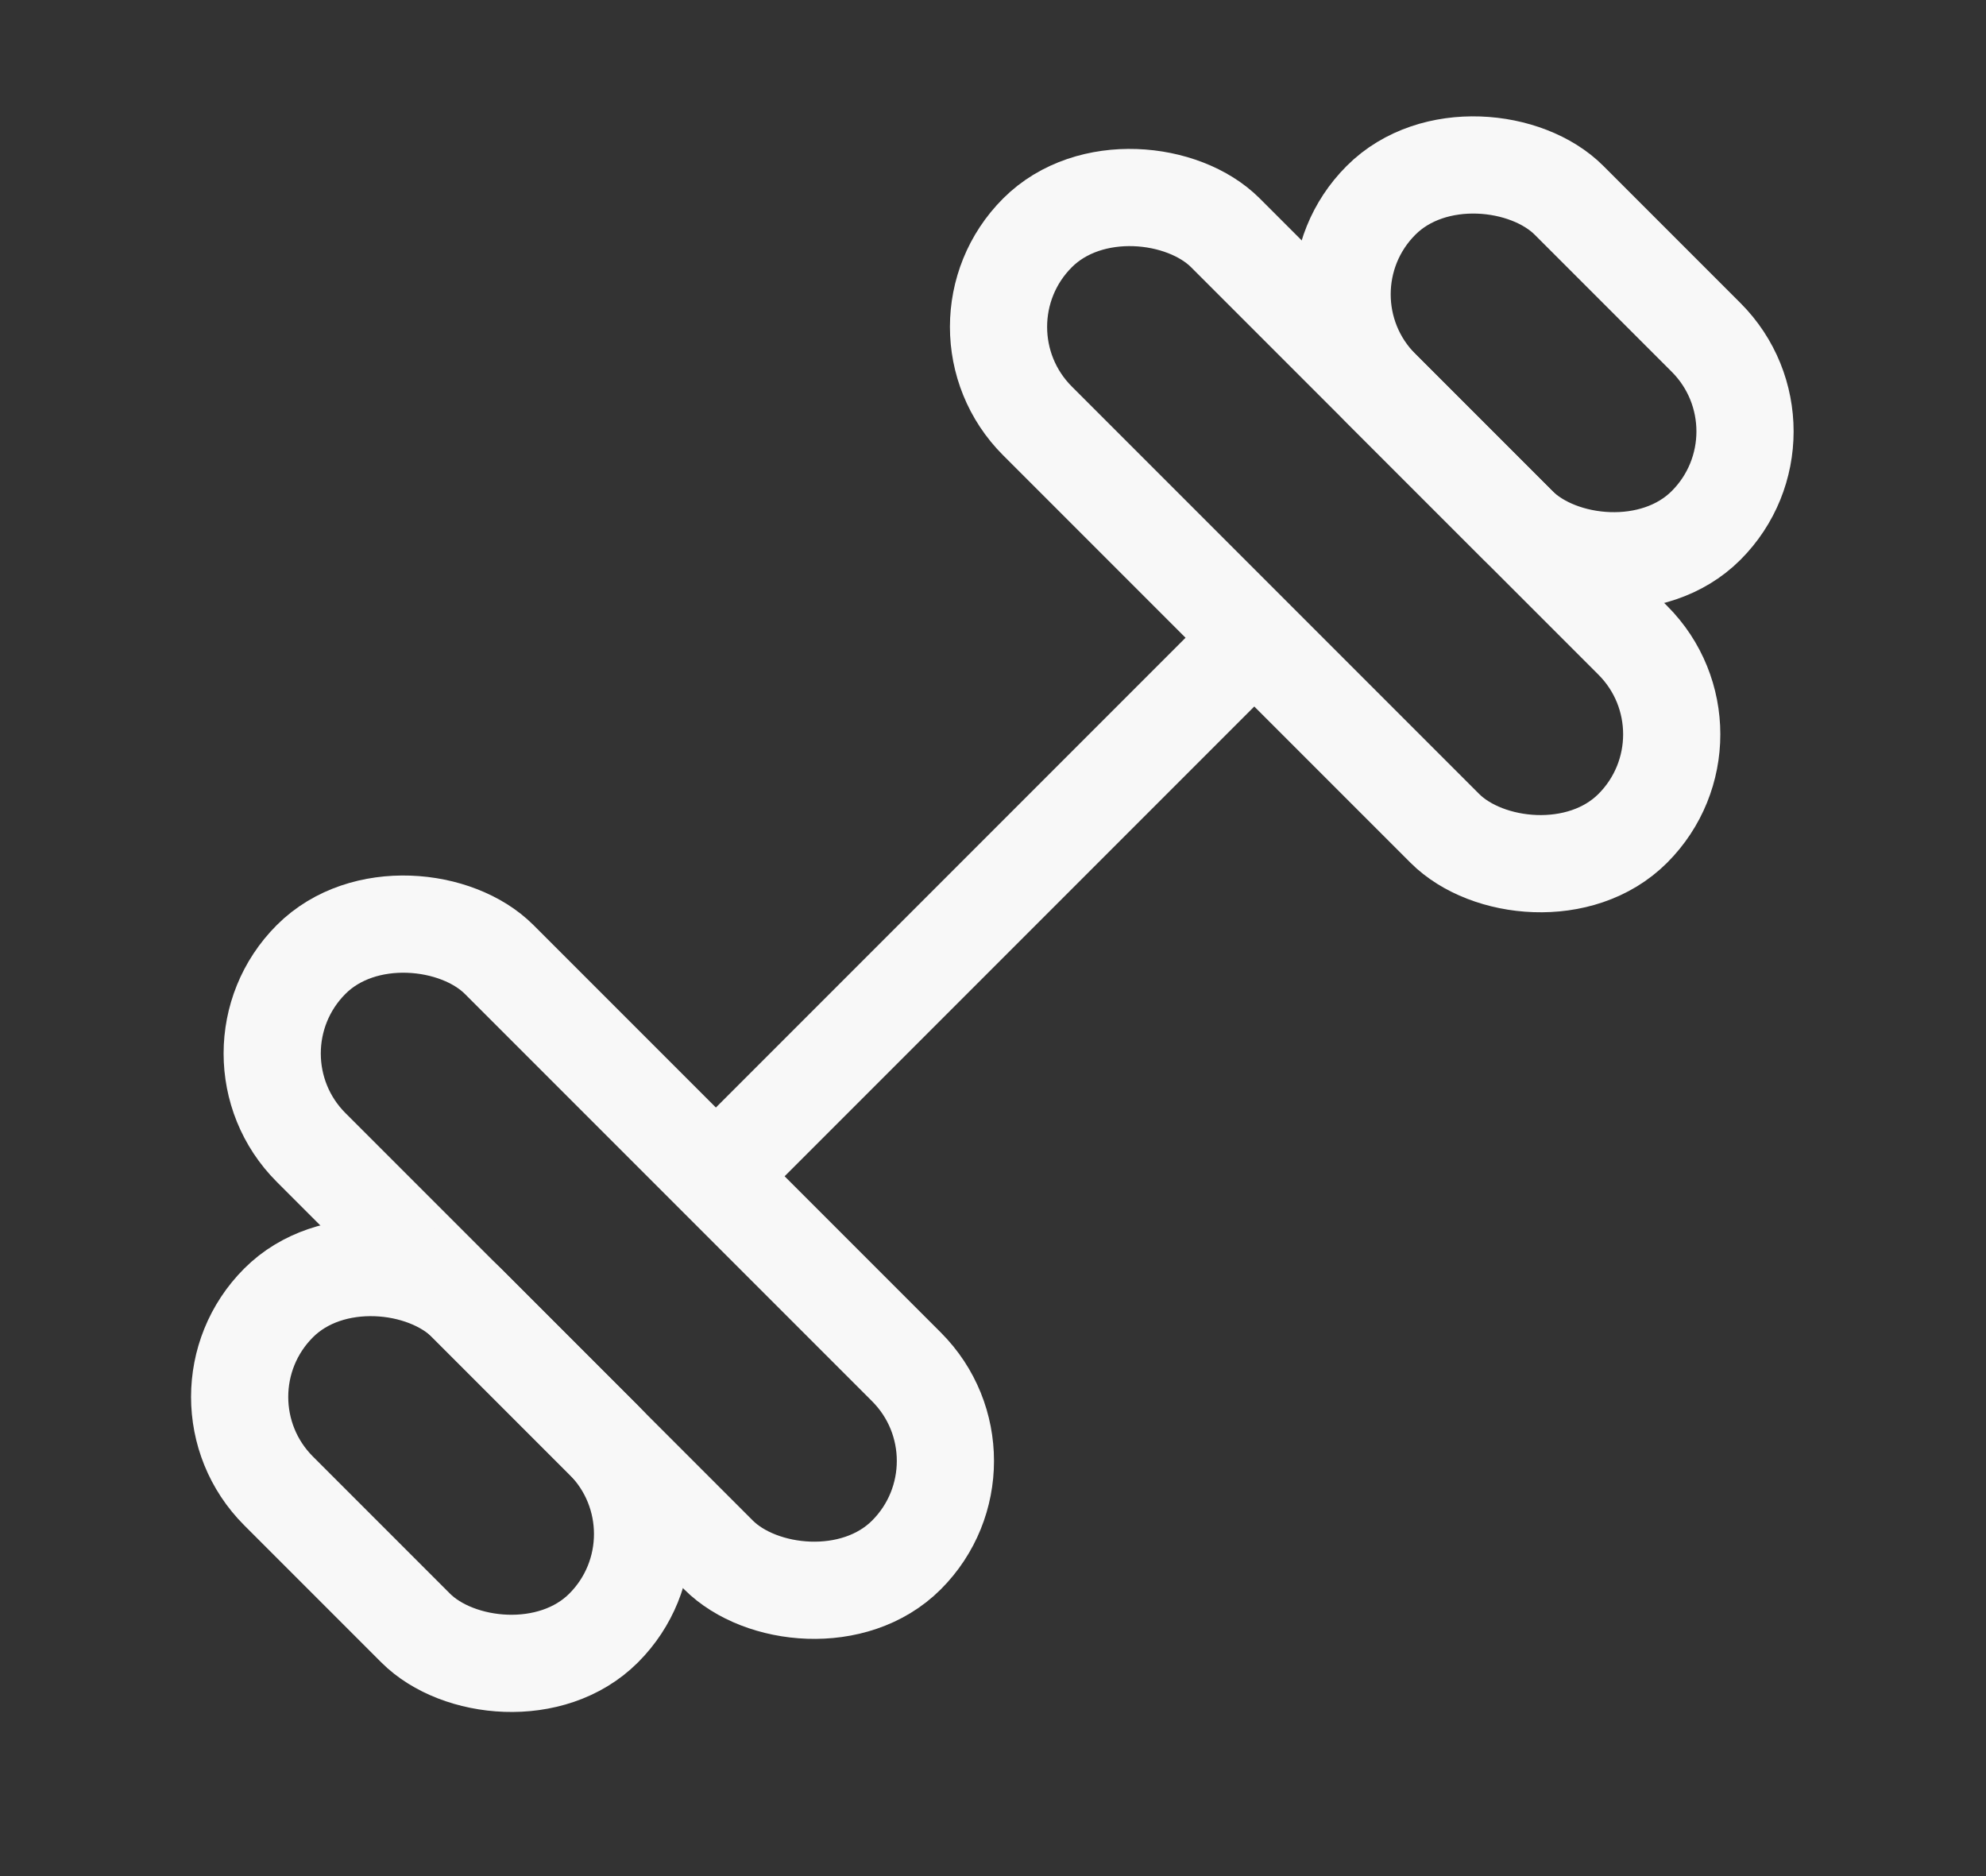
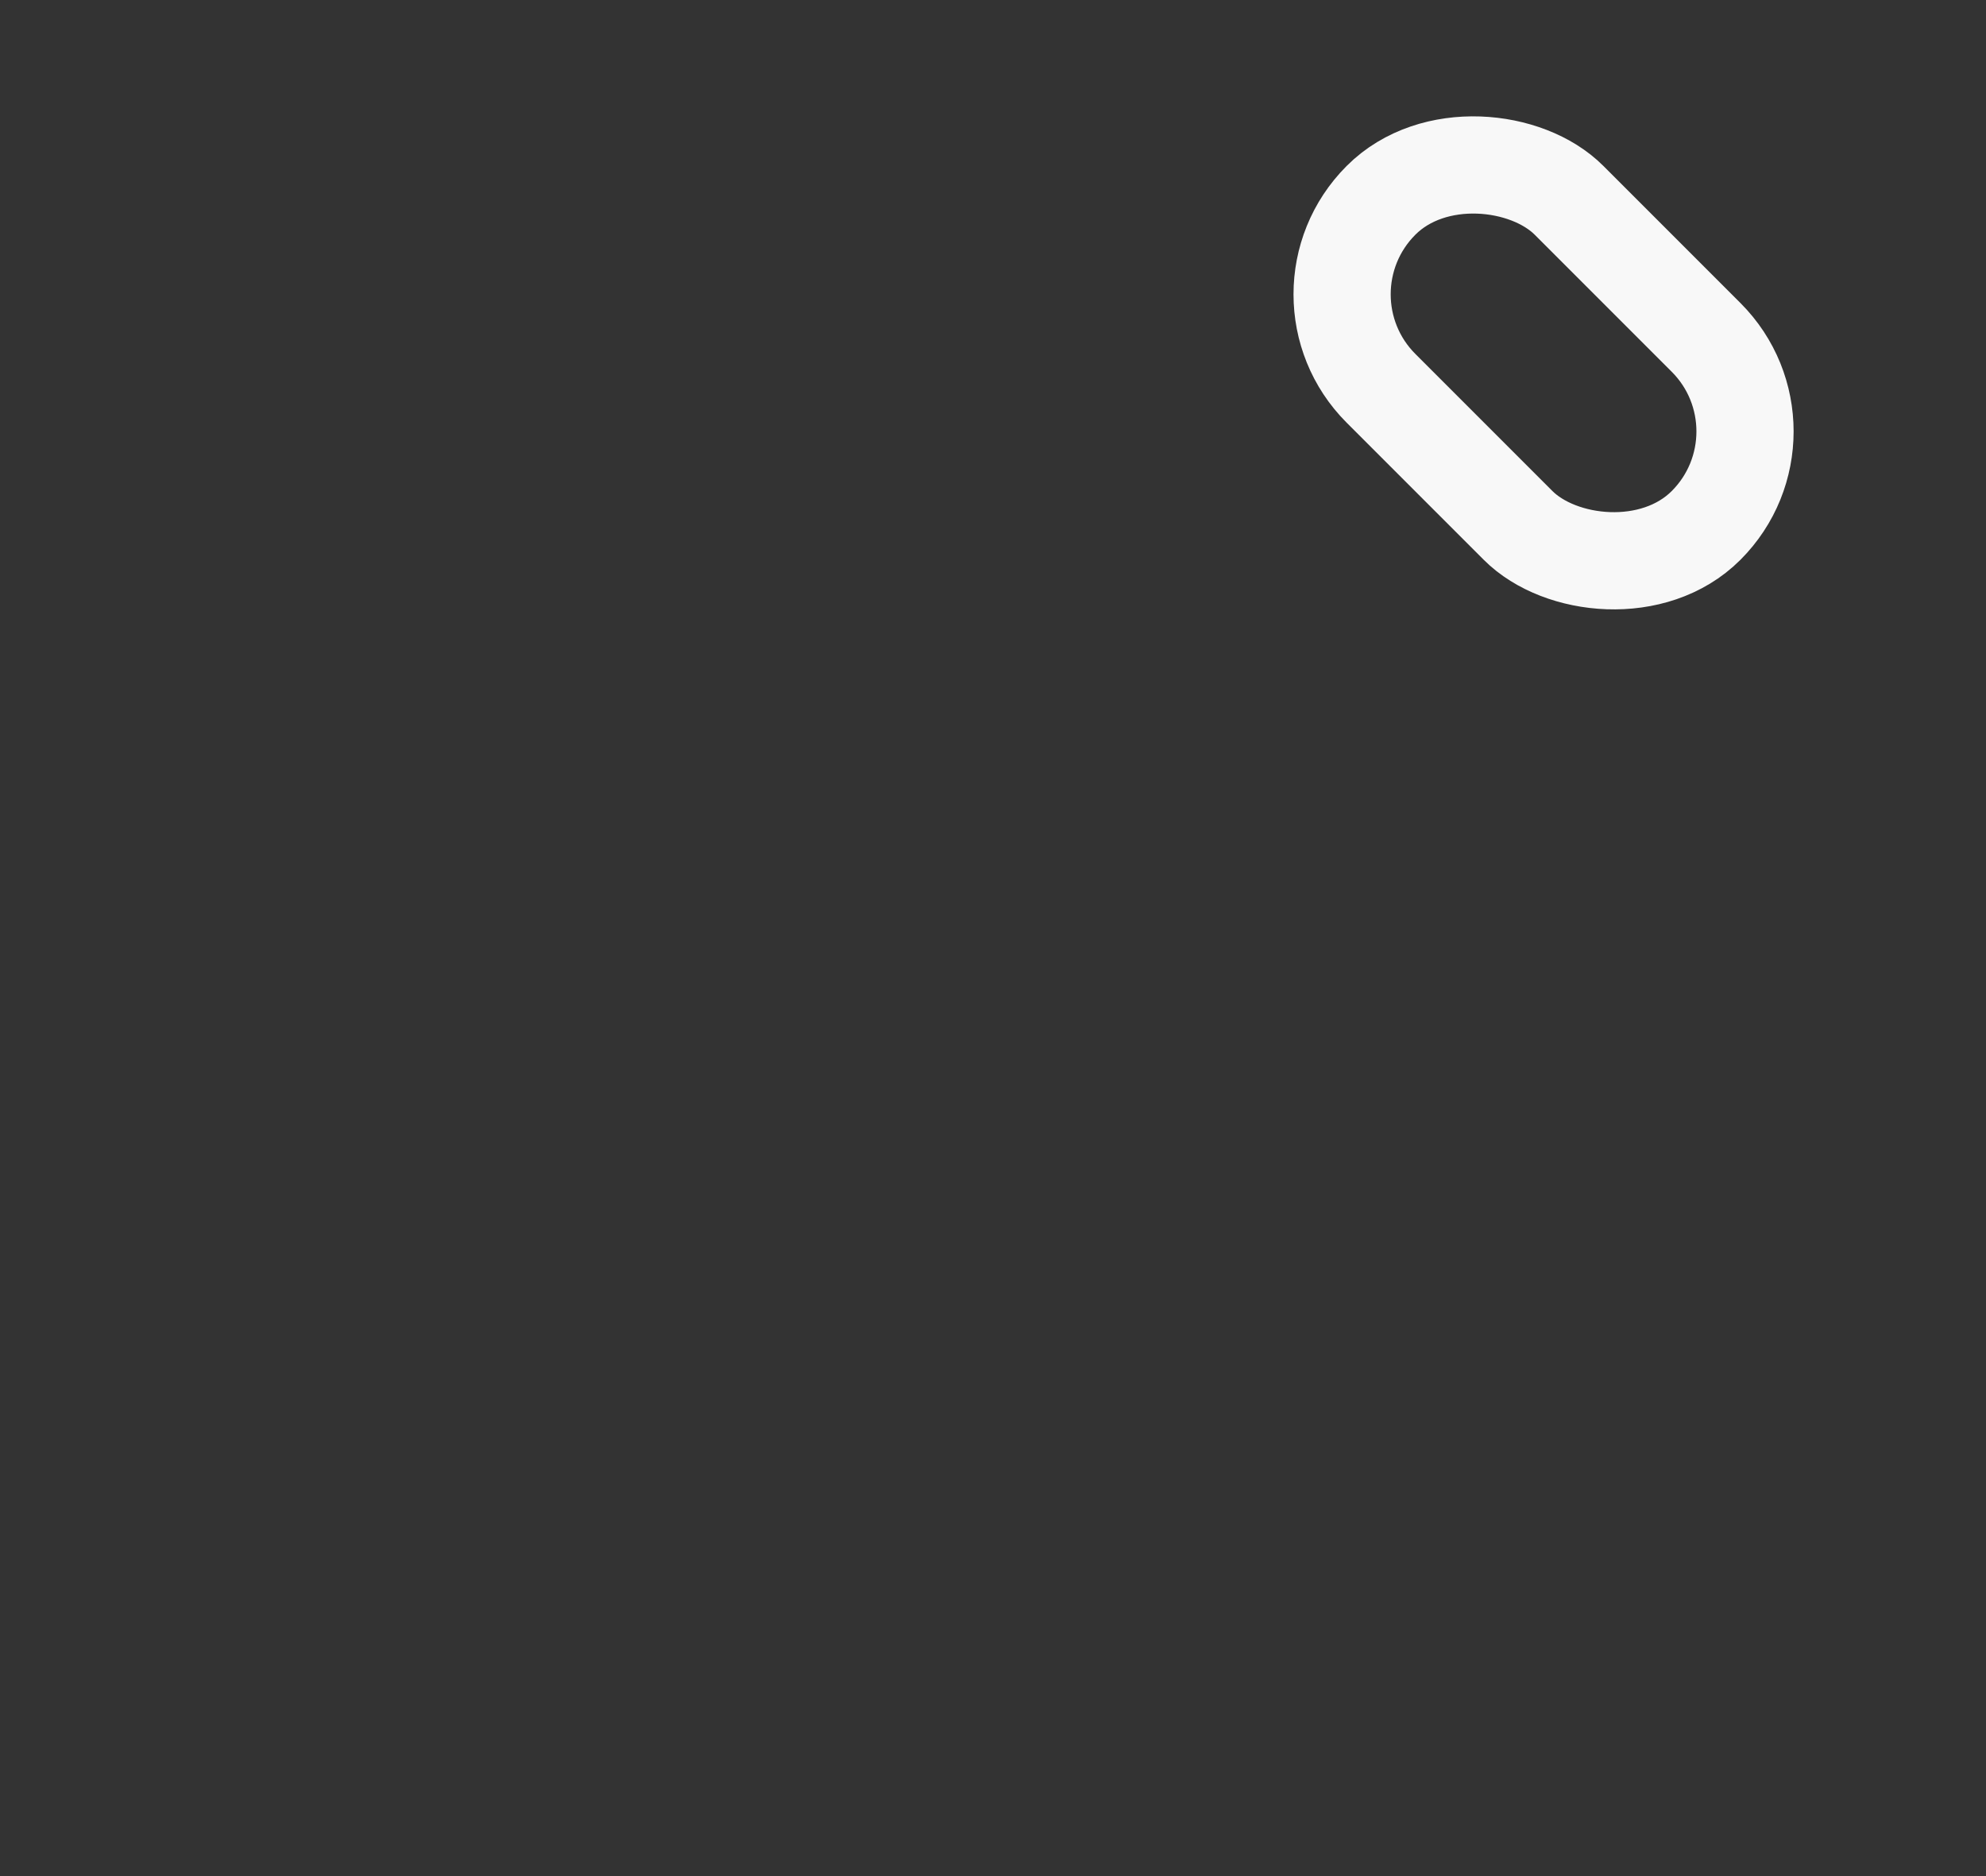
<svg xmlns="http://www.w3.org/2000/svg" width="18" height="17" viewBox="0 0 18 17" fill="none">
  <rect x="0" y="0" width="18" height="17" fill="#333333" stroke="none" />
  <g clip-path="url(#clip0_6639_12235)">
-     <path d="M6.672 10.475L11.237 5.91" stroke="#F8F8F8" stroke-width="0.881" />
-     <rect width="2.41" height="7.632" rx="1.205" transform="matrix(0.707 -0.707 0.707 0.707 1.968 9.546)" stroke="#F8F8F8" stroke-width="0.881" />
-     <rect width="2.41" height="4.167" rx="1.205" transform="matrix(0.707 -0.707 0.707 0.707 1.673 12.658)" stroke="#F8F8F8" stroke-width="0.881" />
    <rect width="2.41" height="4.167" rx="1.205" transform="matrix(0.707 -0.707 0.707 0.707 11.665 2.667)" stroke="#F8F8F8" stroke-width="0.881" />
-     <rect width="2.41" height="7.632" rx="1.205" transform="matrix(0.707 -0.707 0.707 0.707 8.551 2.962)" stroke="#F8F8F8" stroke-width="0.881" />
  </g>
  <defs>
    <clipPath id="clip0_6639_12235">
      <rect width="16.573" height="16.573" fill="white" transform="translate(0.708 -0.002)" />
    </clipPath>
  </defs>
</svg>